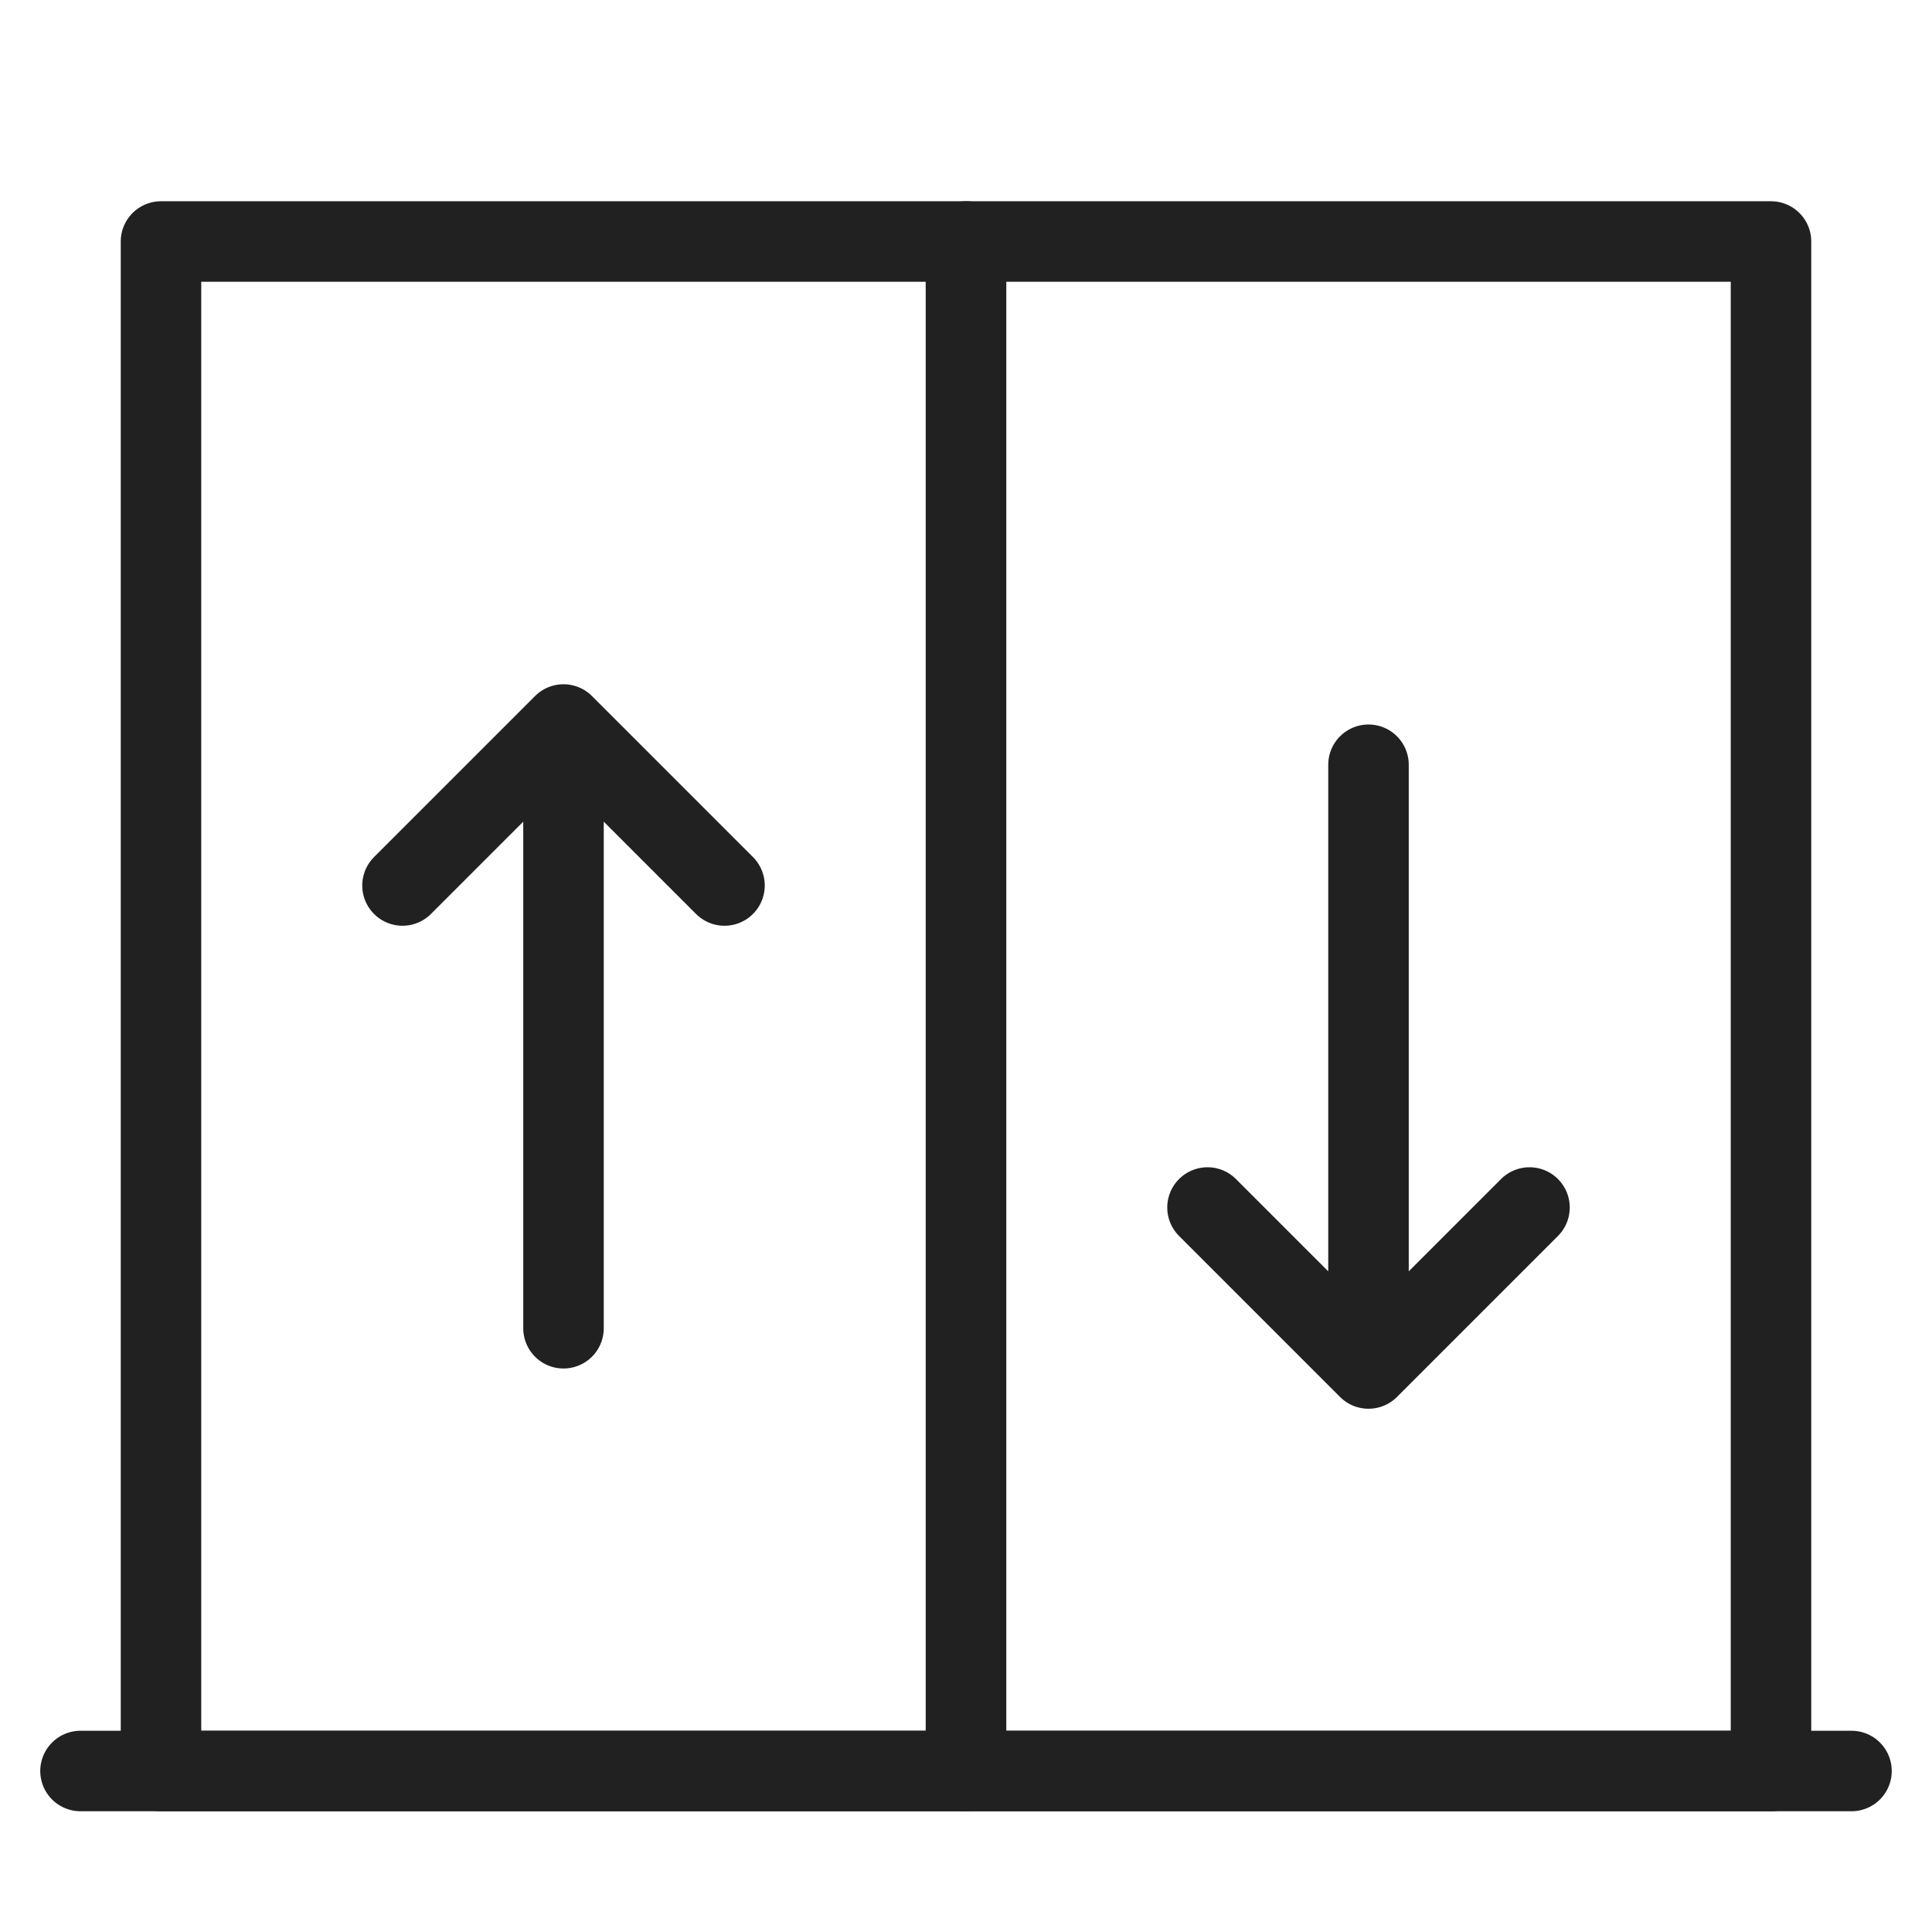
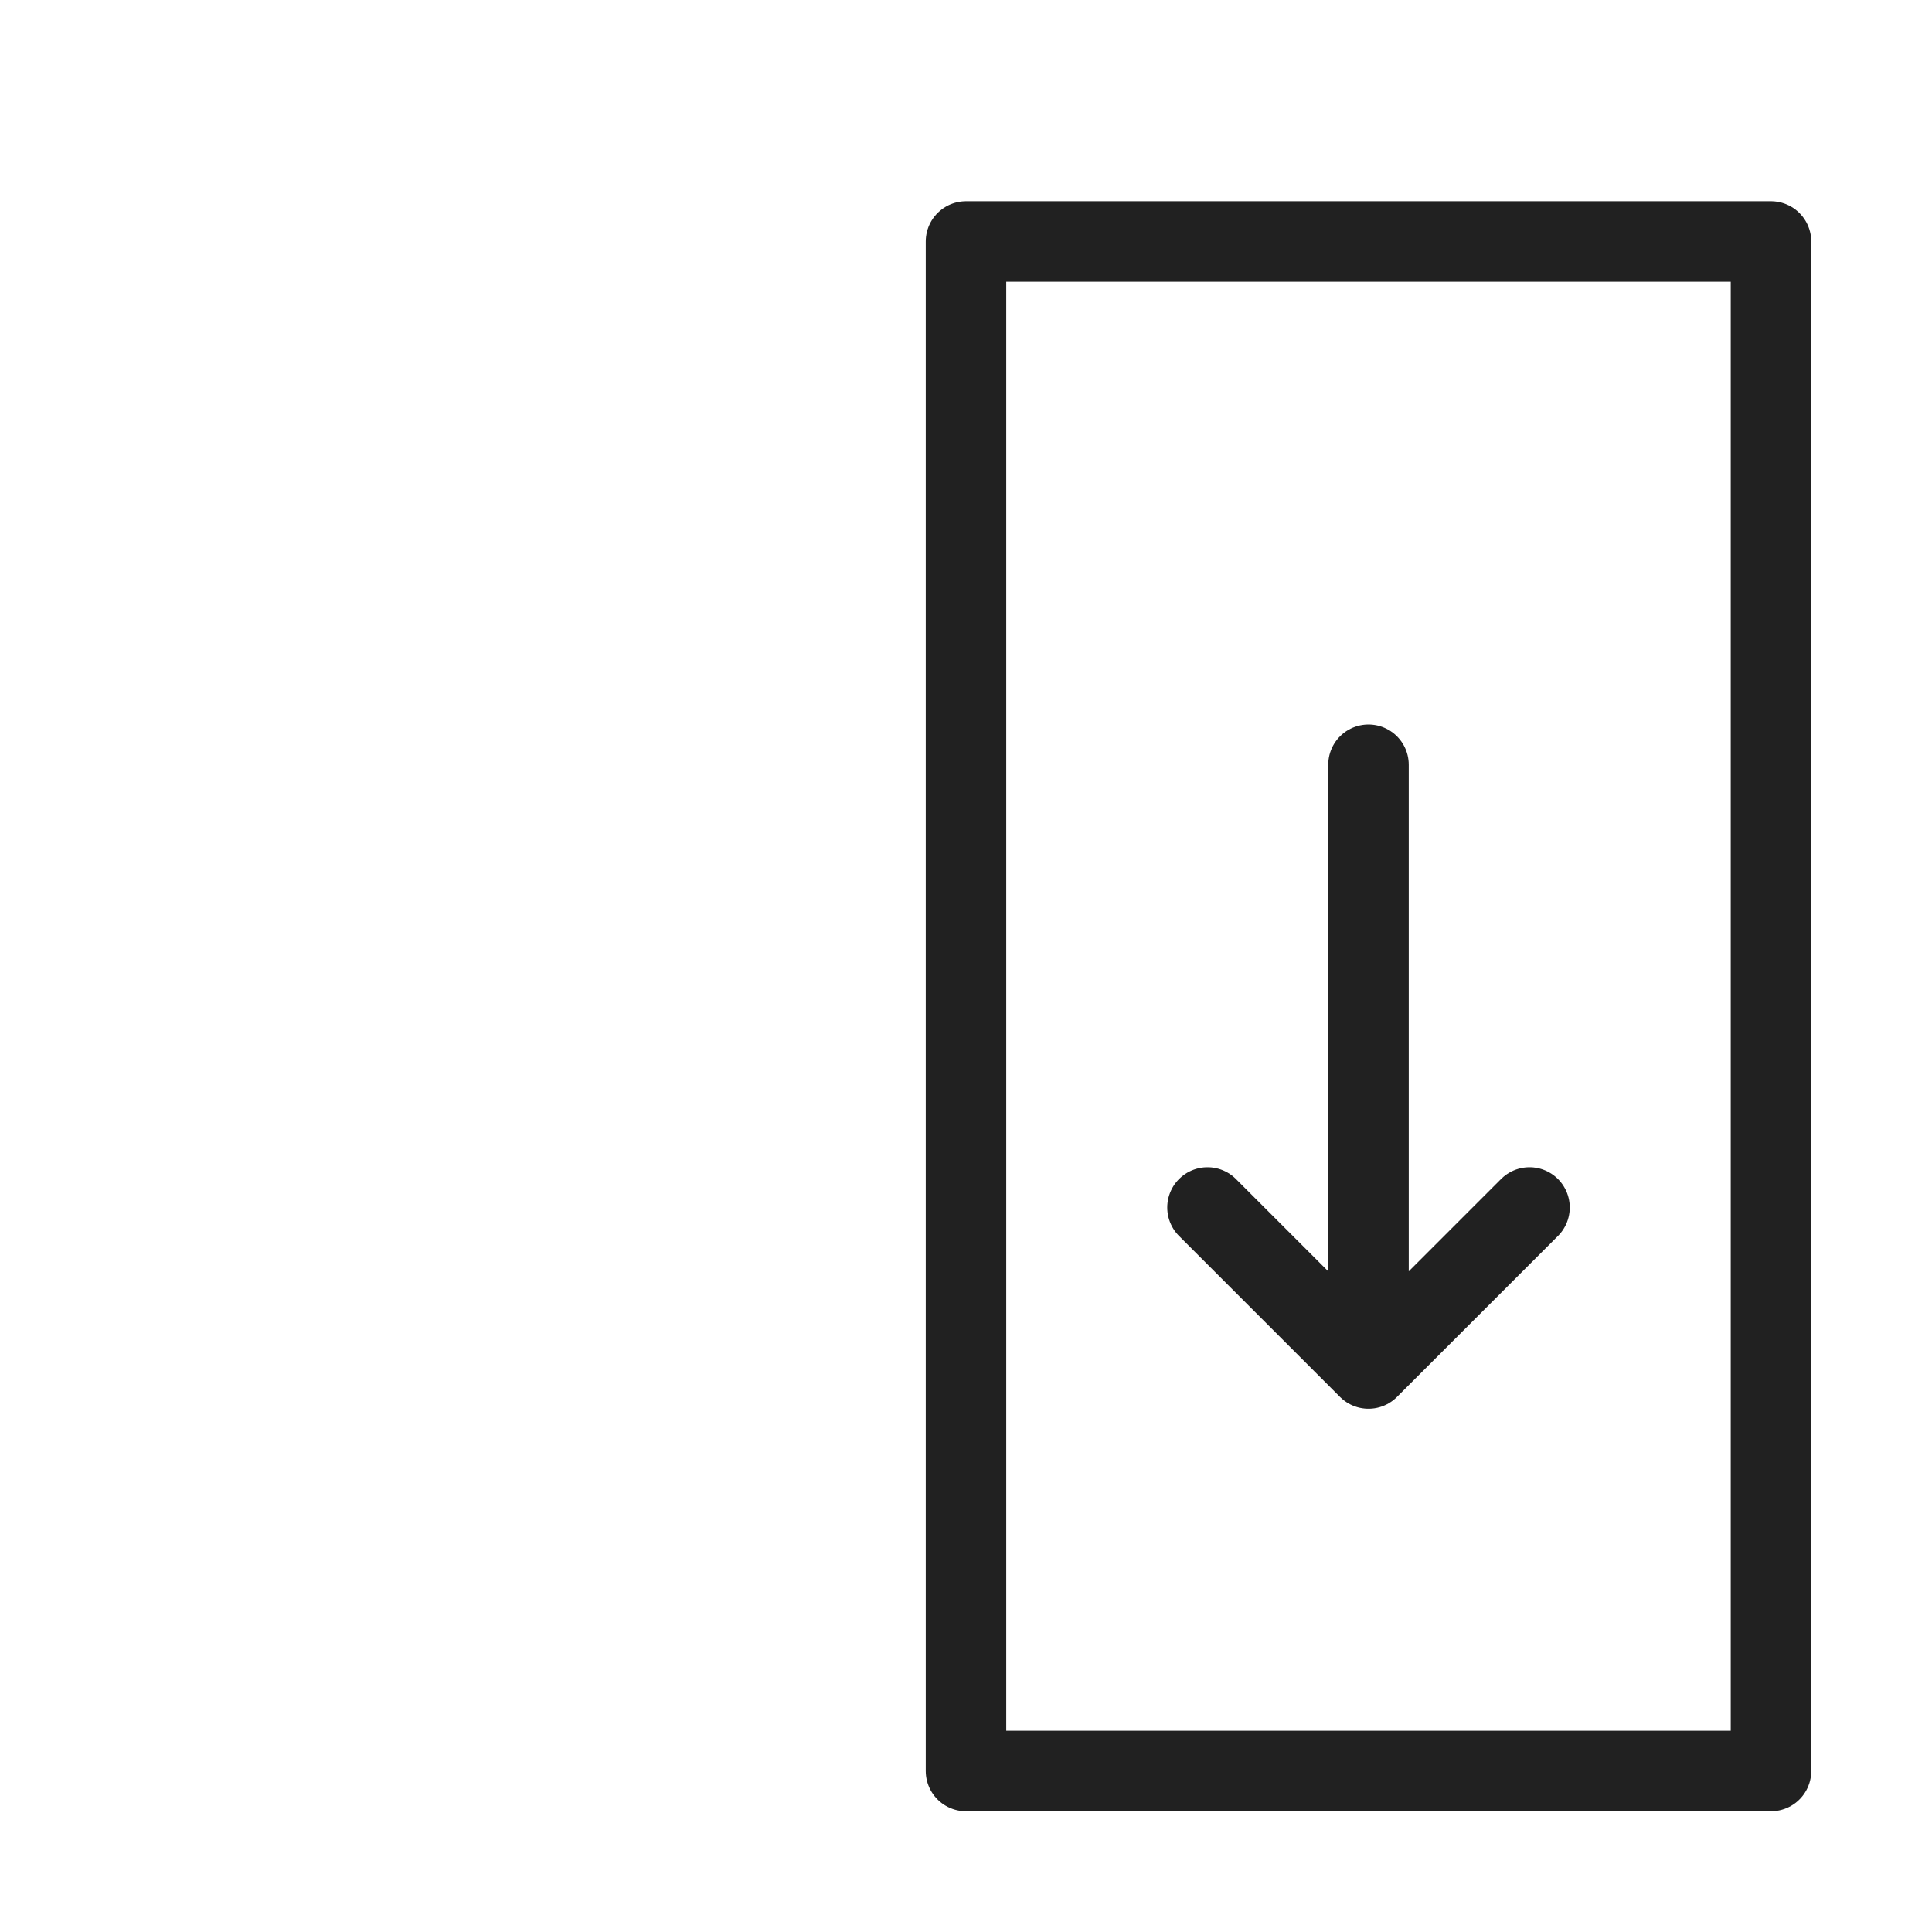
<svg xmlns="http://www.w3.org/2000/svg" width="48" height="48" viewBox="0 0 48 48" fill="none">
-   <path d="M2 44L46 44" stroke="#212121" stroke-width="2" stroke-linecap="round" stroke-linejoin="round" />
-   <path d="M4 6H24V44H4V6Z" stroke="#212121" stroke-width="2" stroke-linejoin="round" />
  <rect x="24" y="6" width="20" height="38" stroke="#212121" stroke-width="2" stroke-linejoin="round" />
-   <path d="M30 30L34 34M34 34L38 30M34 34V19" stroke="#212121" stroke-width="2" stroke-linecap="round" stroke-linejoin="round" />
-   <path d="M18 22L14 18M14 18L10 22M14 18L14 33" stroke="#212121" stroke-width="2" stroke-linecap="round" stroke-linejoin="round" />
+   <path d="M30 30L34 34L38 30M34 34V19" stroke="#212121" stroke-width="2" stroke-linecap="round" stroke-linejoin="round" />
</svg>